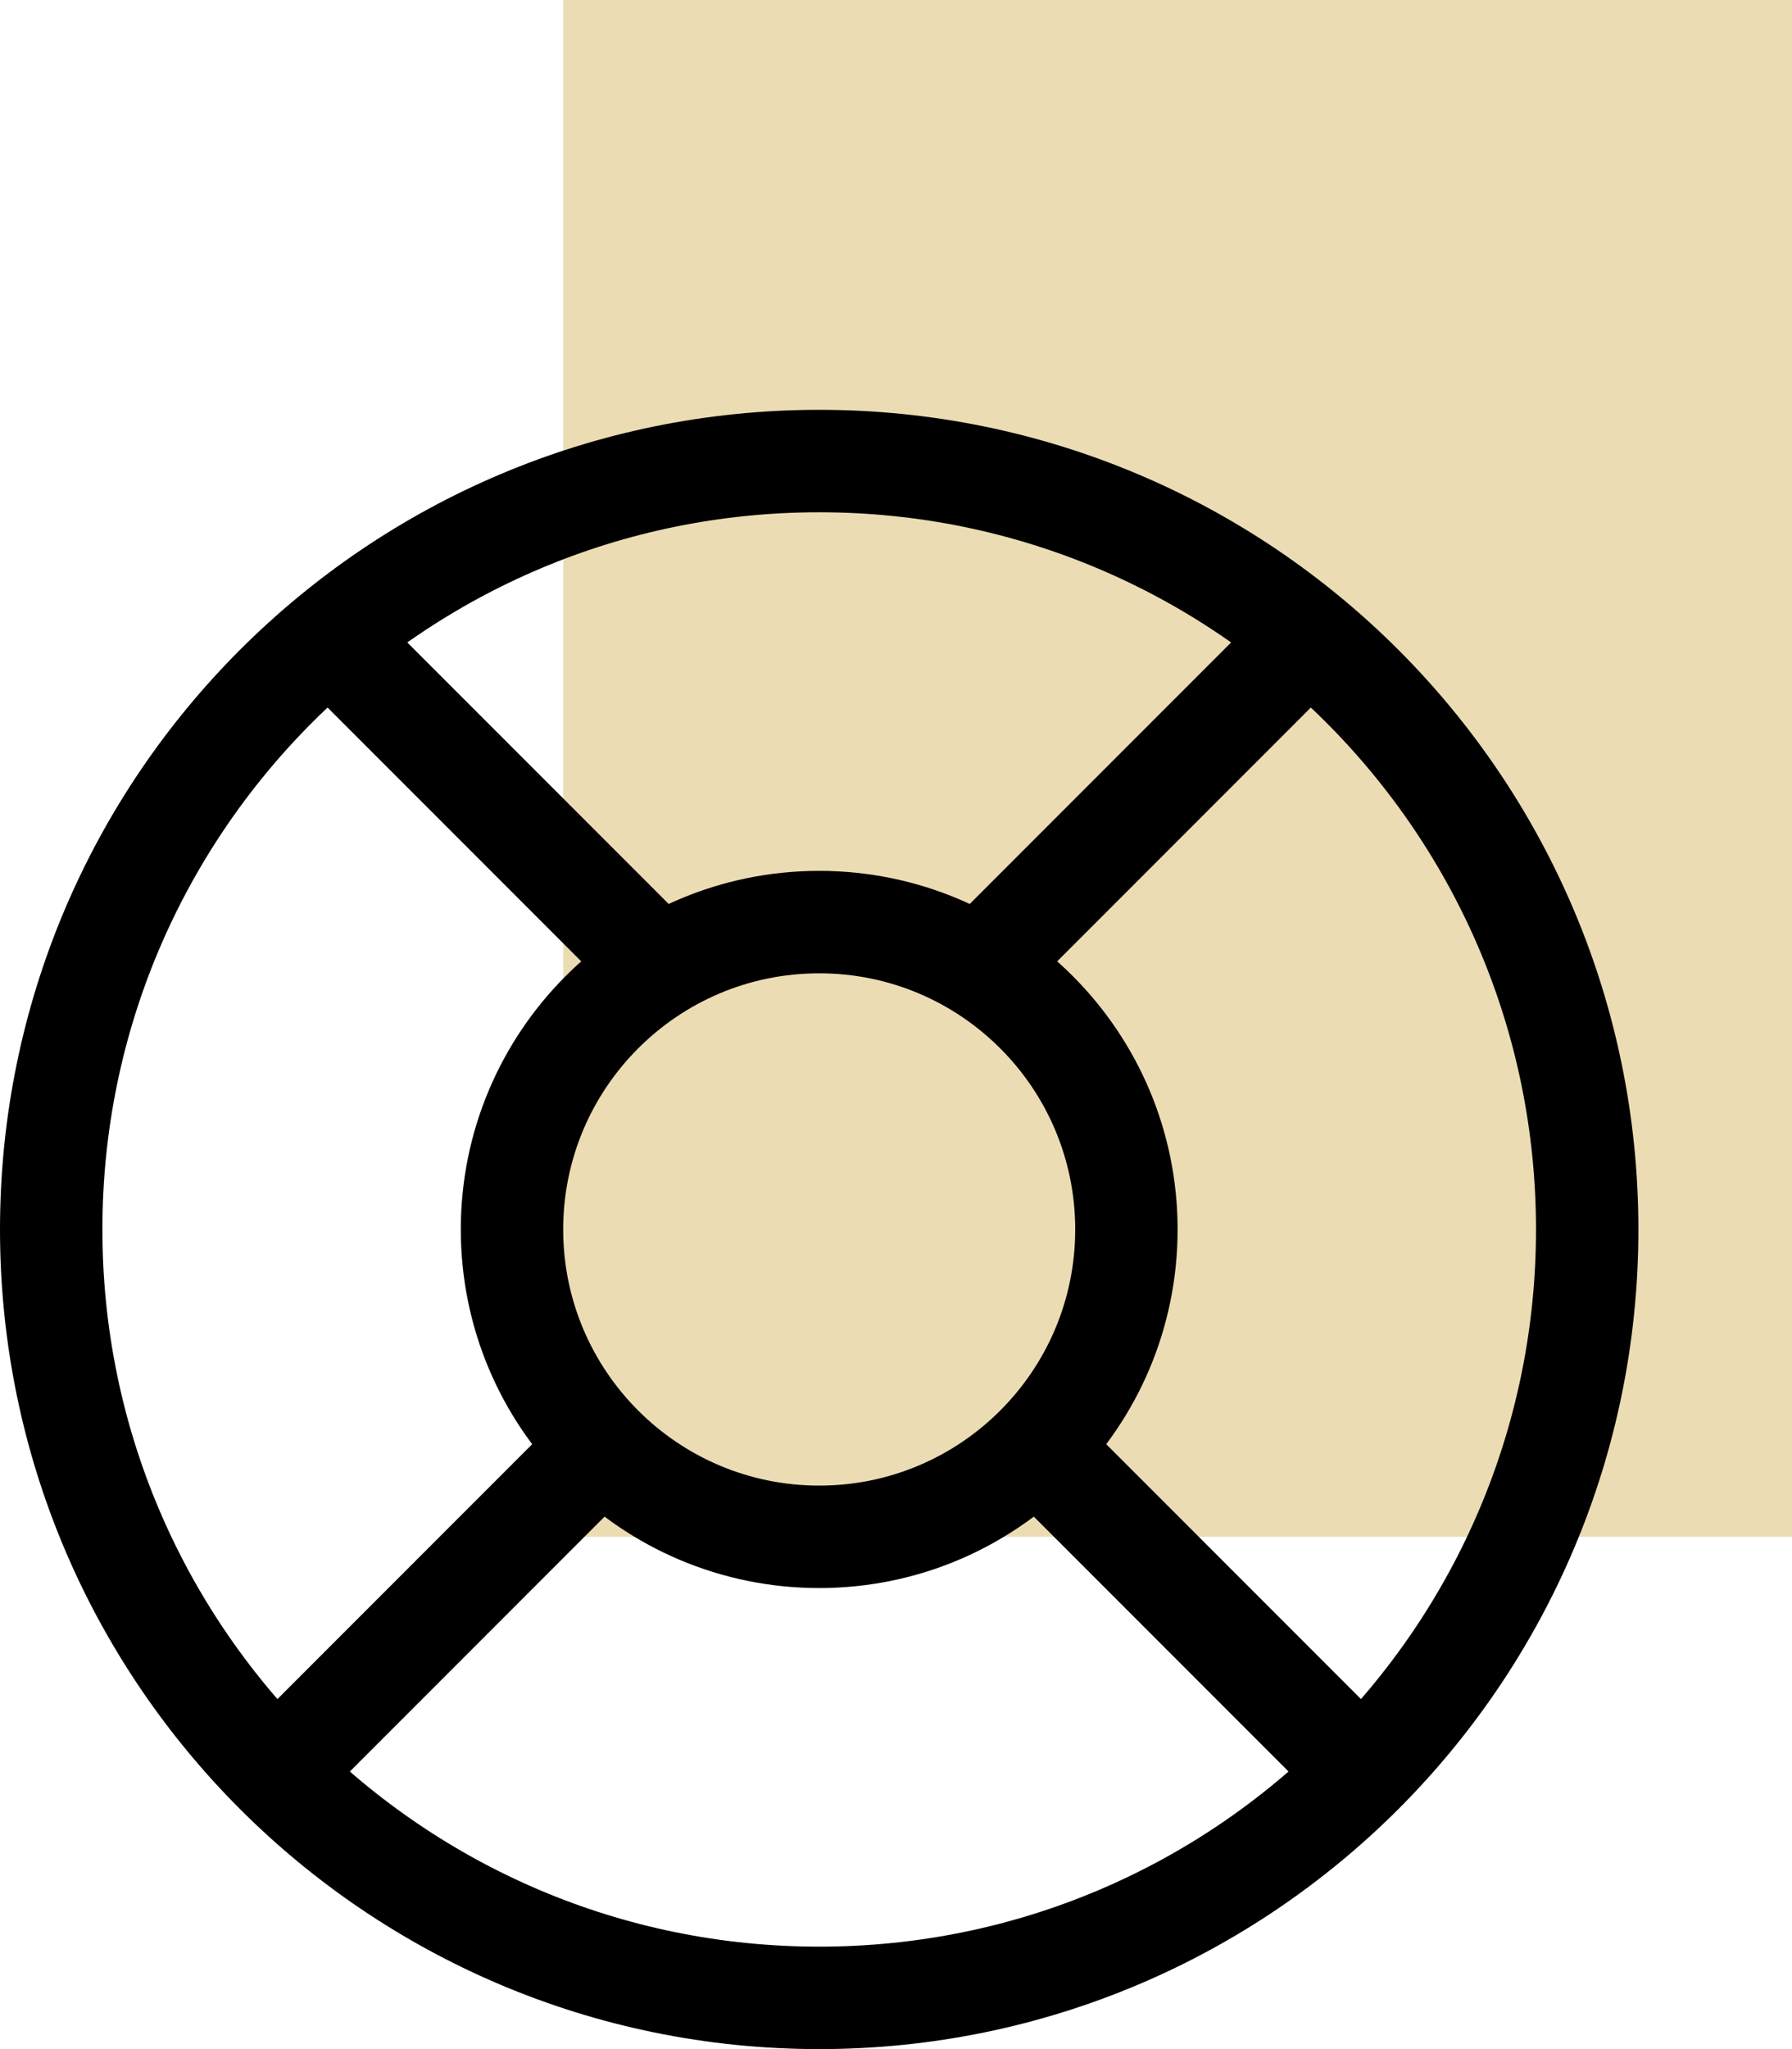
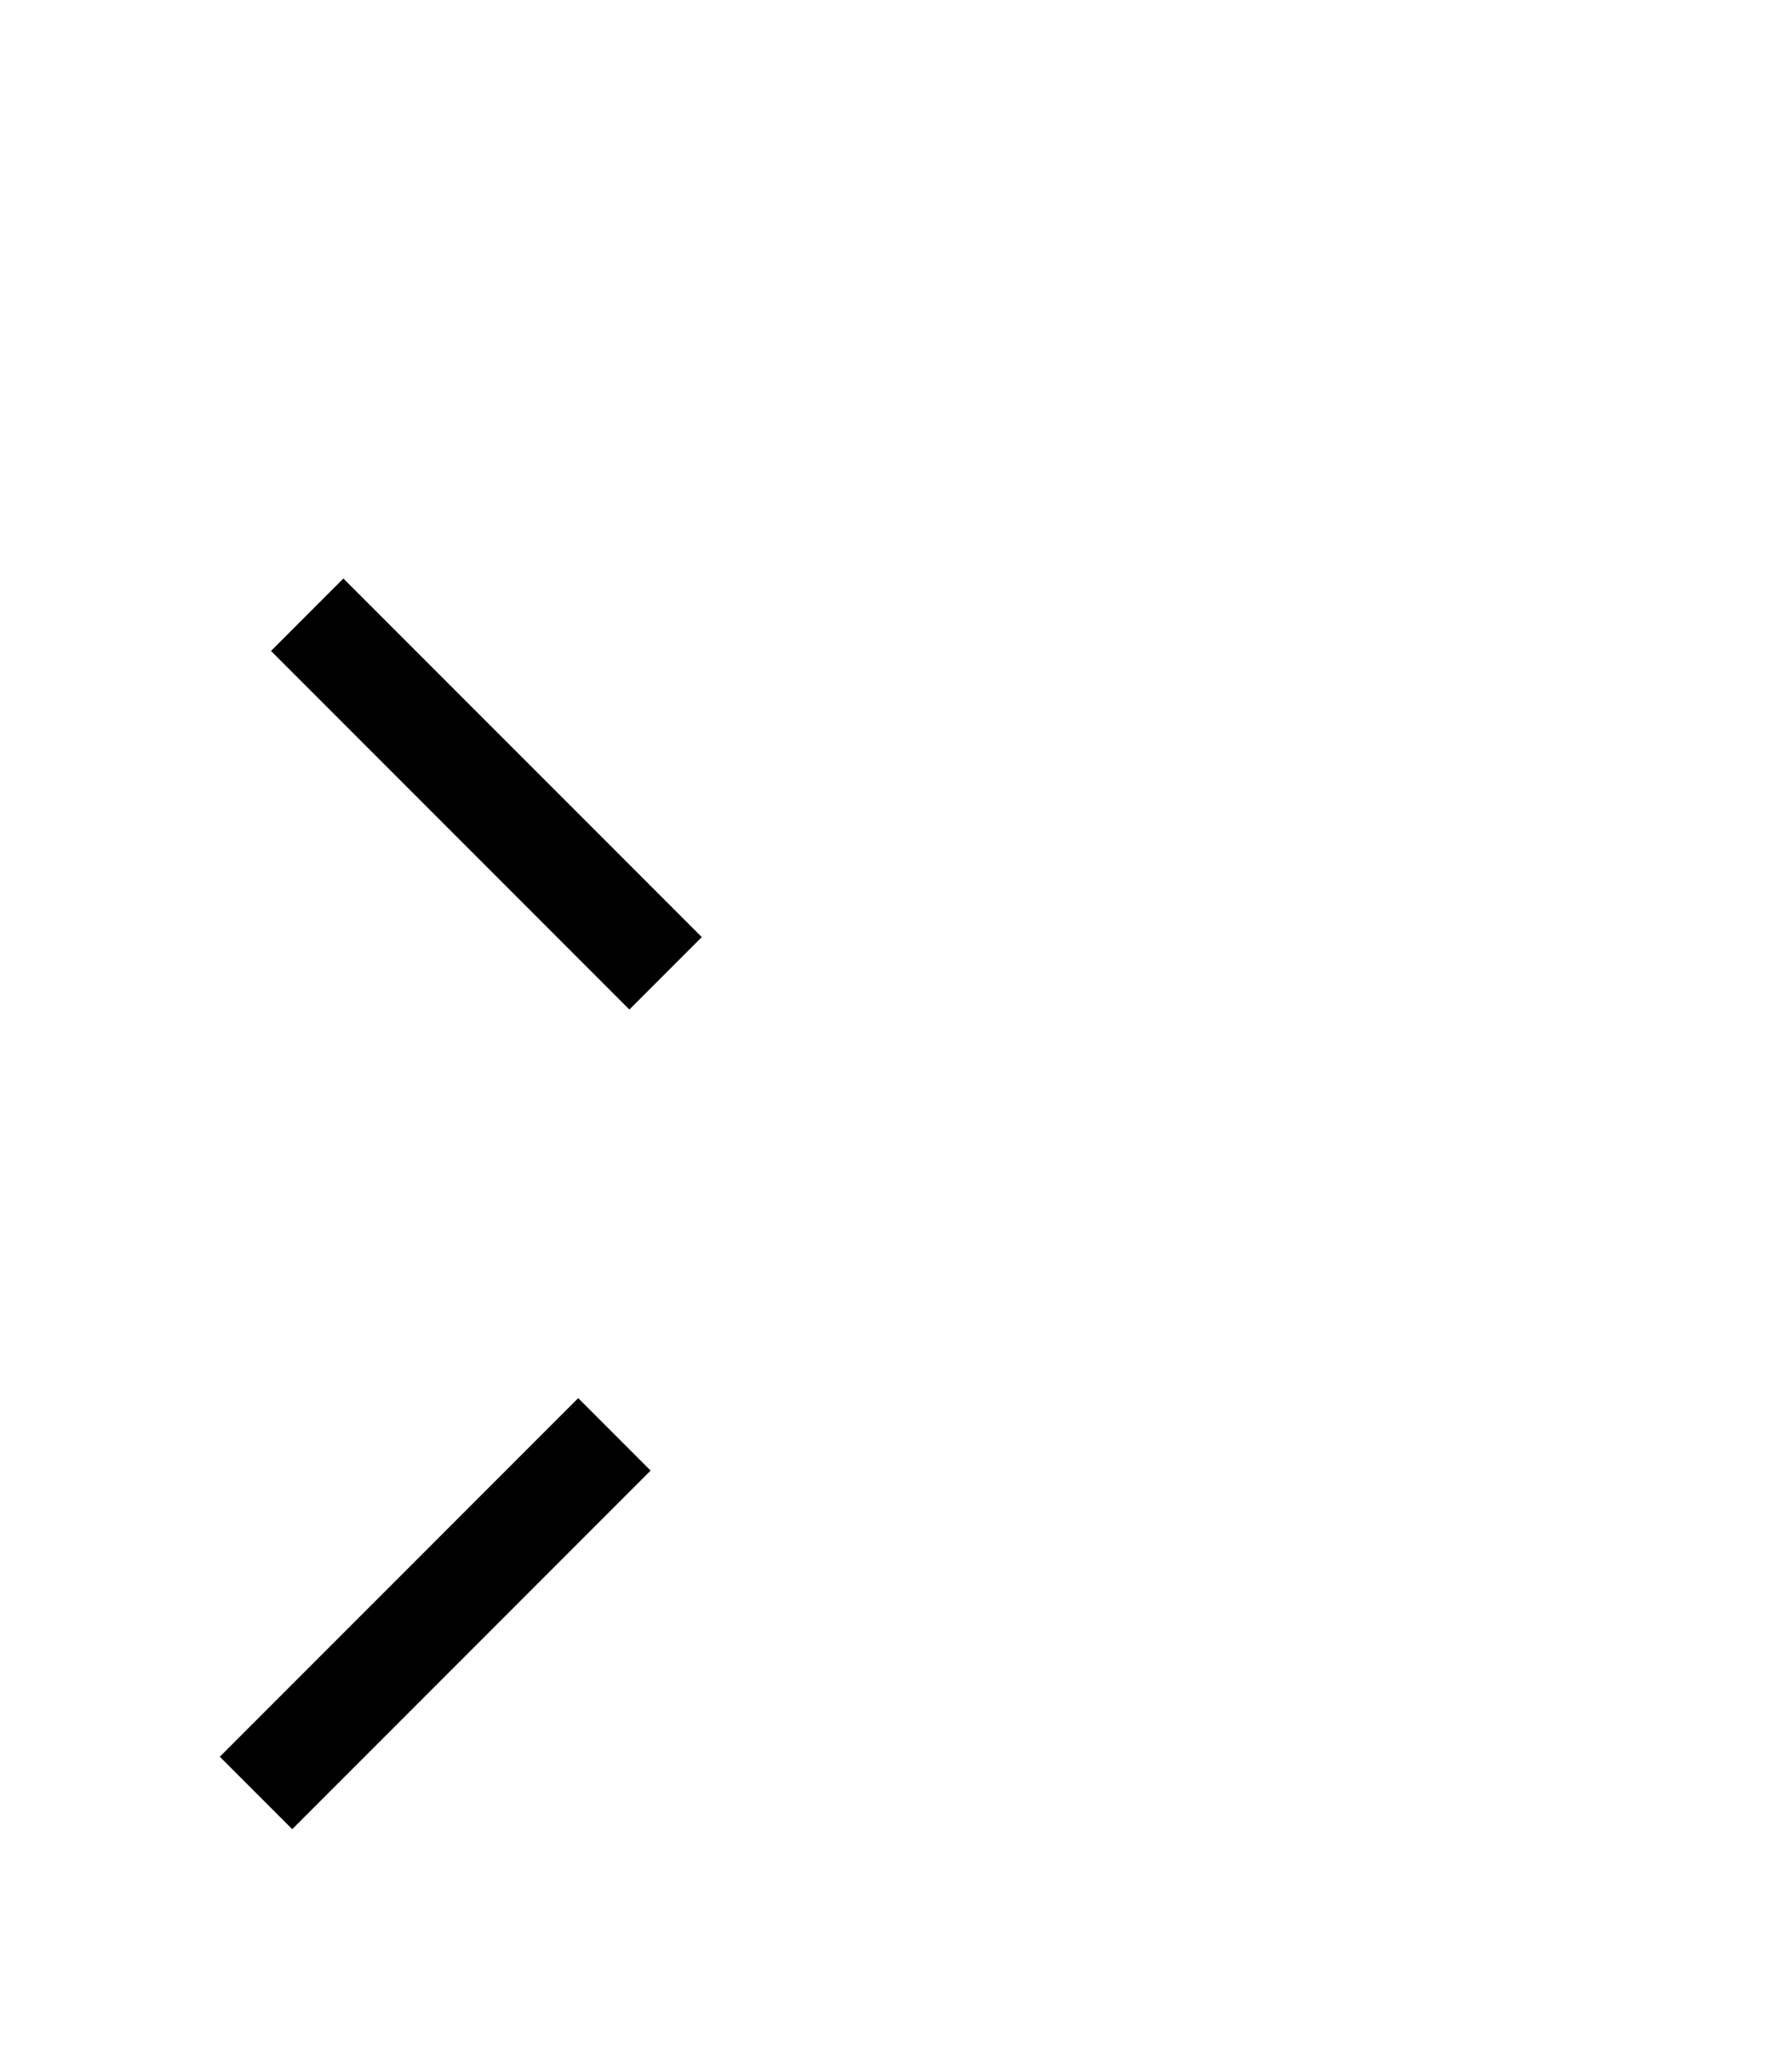
<svg xmlns="http://www.w3.org/2000/svg" width="35px" height="40px" viewBox="0 0 35 40" version="1.1">
  <title>Group 13</title>
  <desc>Created with Sketch.</desc>
  <defs />
  <g id="Page-1" stroke="none" stroke-width="1" fill="none" fill-rule="evenodd">
    <g id="Services" transform="translate(-1231, -1753)">
      <g id="Group-13" transform="translate(1232, 1753)">
-         <rect id="Rectangle-9-Copy-7" fill="#ECDCB4" x="10" y="0" width="24" height="30" />
        <g id="Page-1" transform="translate(0, 9)" stroke="#000000" stroke-linejoin="round" stroke-width="2">
-           <path d="M30,15 C30,23.284 23.284,30 15,30 C6.716,30 0,23.284 0,15 C0,6.716 6.716,0 15,0 C23.284,0 30,6.716 30,15 Z" id="Stroke-1" />
-           <path d="M21,15 C21,18.313 18.313,21 15,21 C11.687,21 9,18.313 9,15 C9,11.687 11.687,9 15,9 C18.313,9 21,11.687 21,15 Z" id="Stroke-3" />
          <path d="M12,10 L5,3" id="Stroke-5" />
-           <path d="M18,10 L25,3" id="Stroke-7" />
          <path d="M11,19 L4,26" id="Stroke-9" />
-           <path d="M19,19 L26,26" id="Stroke-11" />
        </g>
      </g>
    </g>
  </g>
</svg>